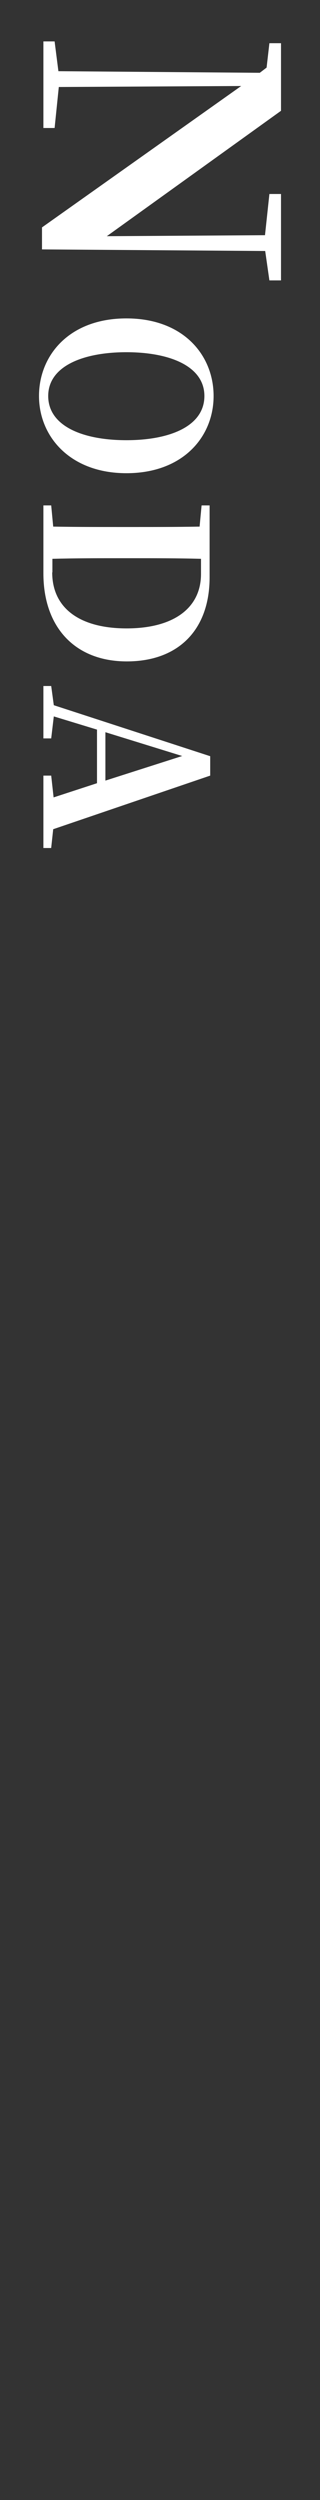
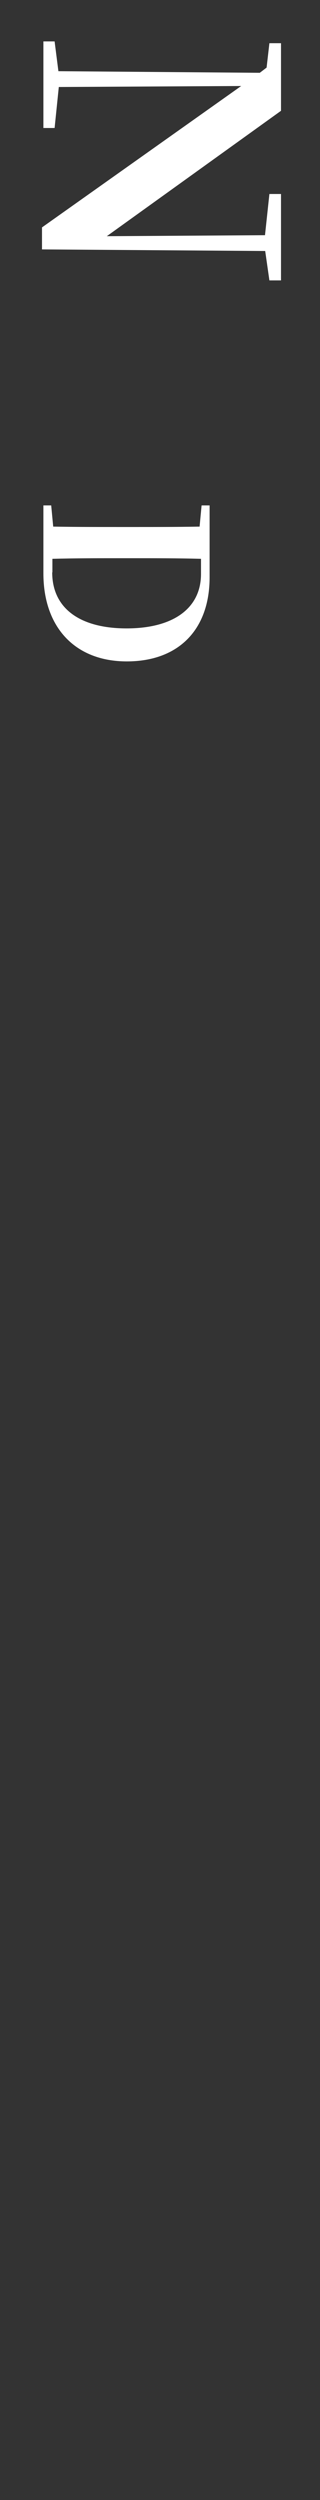
<svg xmlns="http://www.w3.org/2000/svg" id="_レイヤー_2" viewBox="0 0 16 125">
  <rect x="0" y="0" width="16" height="125" fill="#333333" stroke="none" />
  <defs>
    <style>.cls-1{fill:none;}.cls-2{fill:#fff;}</style>
  </defs>
  <g id="_レイヤー_1-2">
    <path class="cls-2" d="m13.47,14.02l-.21-1.47-11.16-.08v-1.1l9.96-7.07-9.12.05-.21,2.05h-.56V2.07h.56l.19,1.49,10.07.08.34-.26.14-1.22h.58v3.38l-8.71,6.27,7.91-.05.22-2.06h.58v4.32h-.58Z" />
-     <path class="cls-2" d="m6.32,23.66c-2.81,0-4.37-1.83-4.37-3.86s1.51-3.88,4.37-3.88,4.36,1.85,4.36,3.88-1.52,3.86-4.36,3.86Zm-3.91-3.86c0,1.5,1.72,2.21,3.91,2.21s3.9-.71,3.9-2.21-1.75-2.19-3.9-2.19-3.91.69-3.91,2.19Z" />
    <path class="cls-2" d="m10.48,28.87c0,2.61-1.55,4.2-4.14,4.2s-4.17-1.71-4.17-4.4v-3.4h.39l.1,1.06c1.11.02,2.26.02,3.53.02h.37c1.15,0,2.28,0,3.42-.02l.1-1.06h.4v3.61Zm-7.87-.25c0,1.79,1.38,2.8,3.72,2.8s3.72-1.01,3.72-2.72v-.76c-1.13-.03-2.3-.03-3.48-.03h-.37c-1.28,0-2.44,0-3.58.03v.68Z" />
-     <path class="cls-2" d="m2.56,42.4h-.39v-3.62h.39l.12,1.09,2.17-.71v-2.68l-2.16-.66-.13,1.1h-.39v-2.62h.39l.13.96,7.82,2.55v.97l-7.85,2.68-.1.93Zm2.71-3.37l3.84-1.23-3.84-1.19v2.42Z" />
-     <rect class="cls-1" width="16" height="125" />
  </g>
</svg>